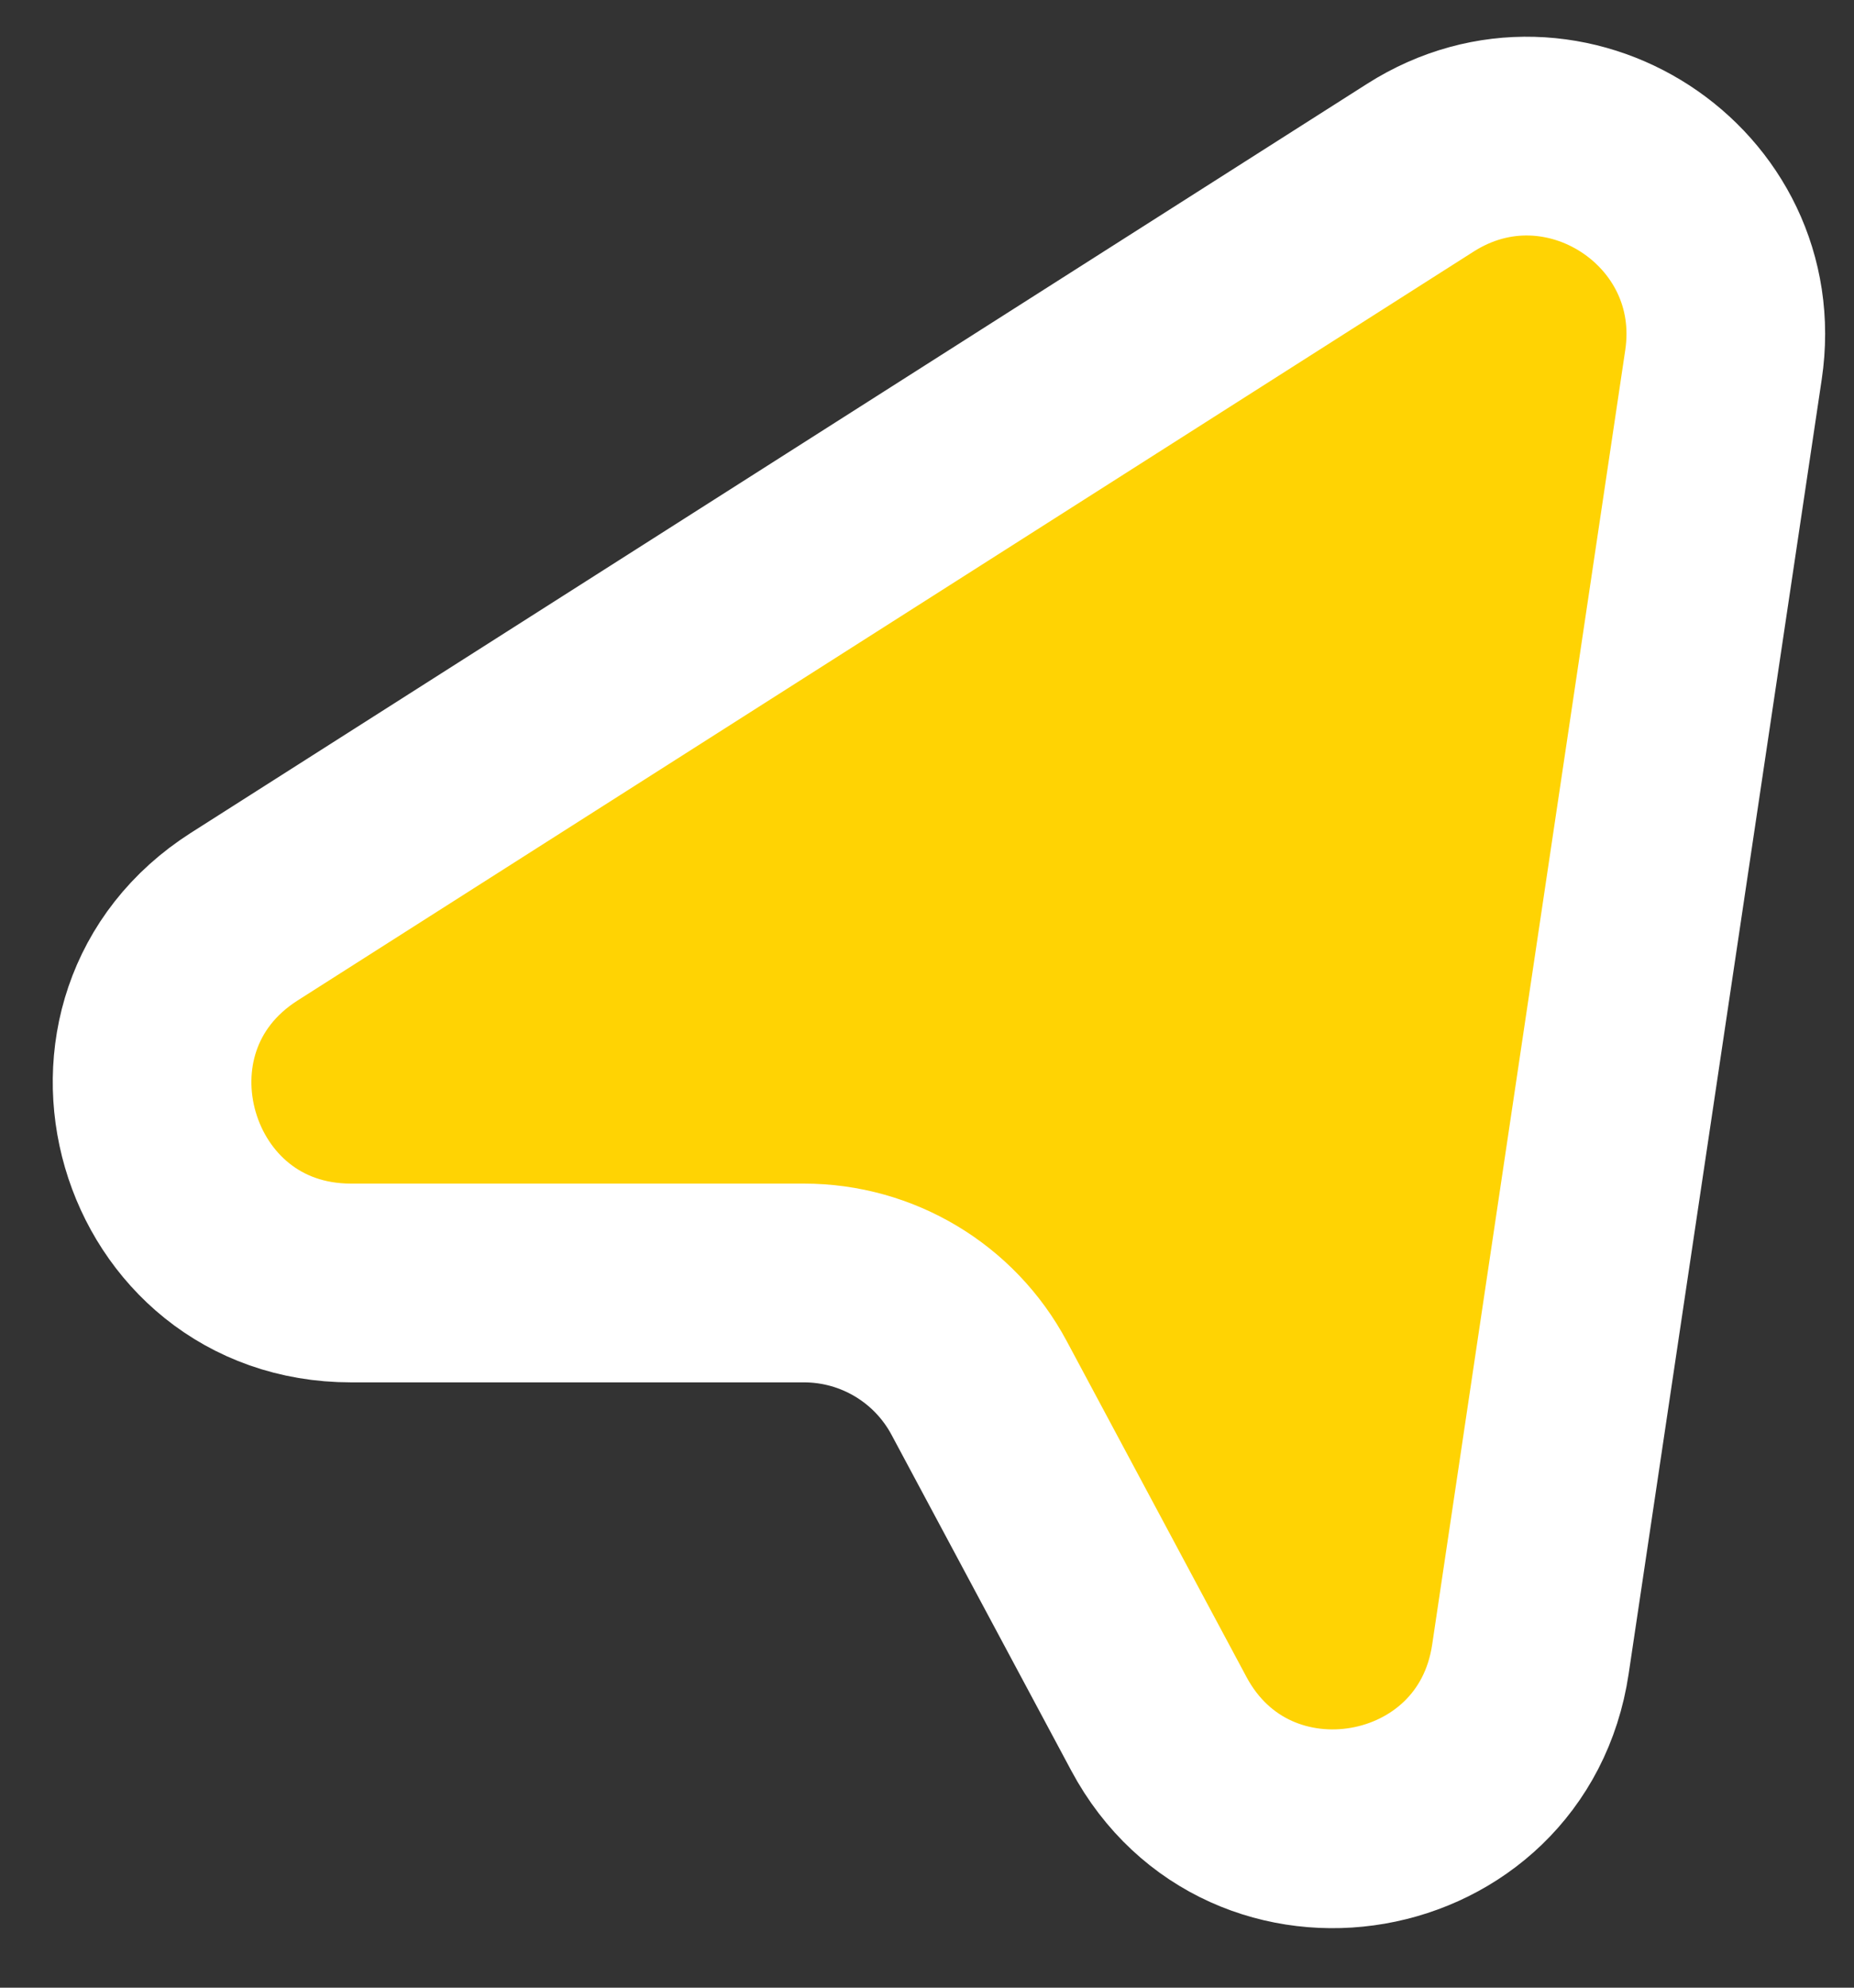
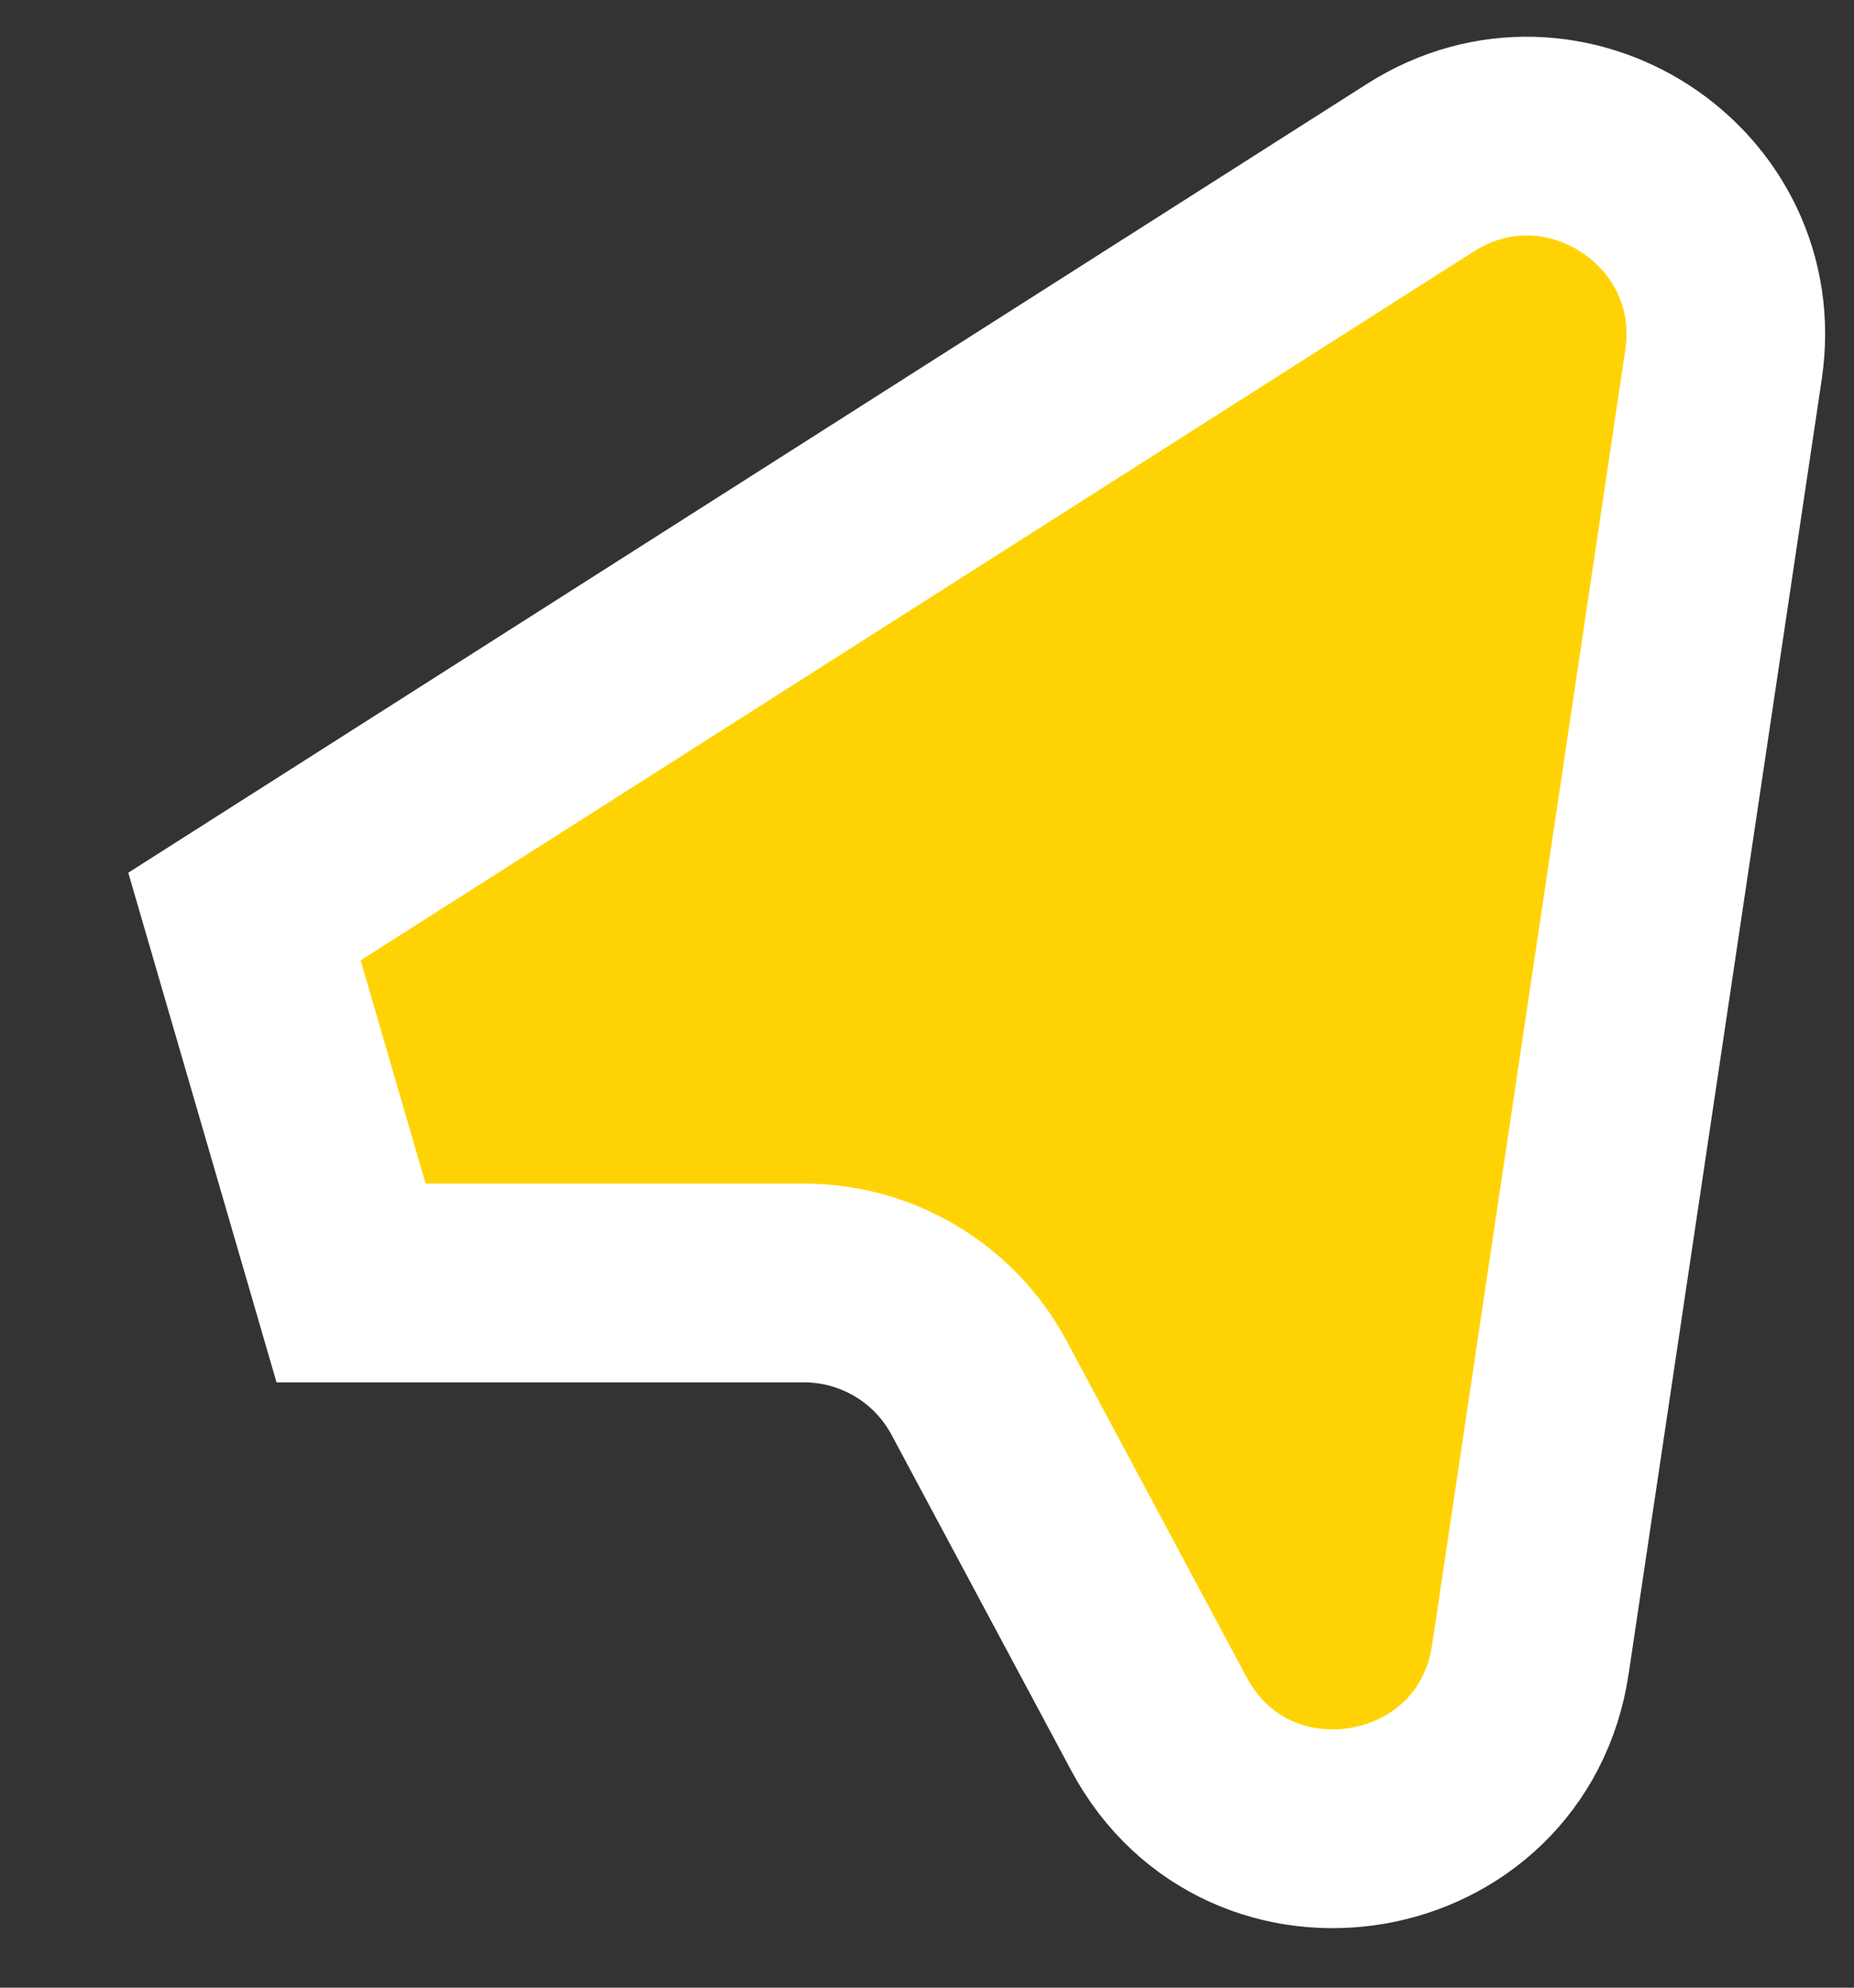
<svg xmlns="http://www.w3.org/2000/svg" width="28" height="30" viewBox="0 0 28 30" fill="none">
  <rect x="0" y="0" width="28" height="30" fill="#333333" stroke="none" />
-   <path d="M3.692 13.833L21.451 2.531C23.621 1.15 26.409 2.961 26.029 5.505L23.113 25.043C22.686 27.9 18.864 28.563 17.501 26.016L14.787 20.948C14.265 19.972 13.248 19.364 12.142 19.364H5.302C2.301 19.364 1.159 15.444 3.692 13.833Z" fill="#FFD303" stroke="white" stroke-width="3" />
+   <path d="M3.692 13.833L21.451 2.531C23.621 1.15 26.409 2.961 26.029 5.505L23.113 25.043C22.686 27.9 18.864 28.563 17.501 26.016L14.787 20.948C14.265 19.972 13.248 19.364 12.142 19.364H5.302Z" fill="#FFD303" stroke="white" stroke-width="3" />
</svg>